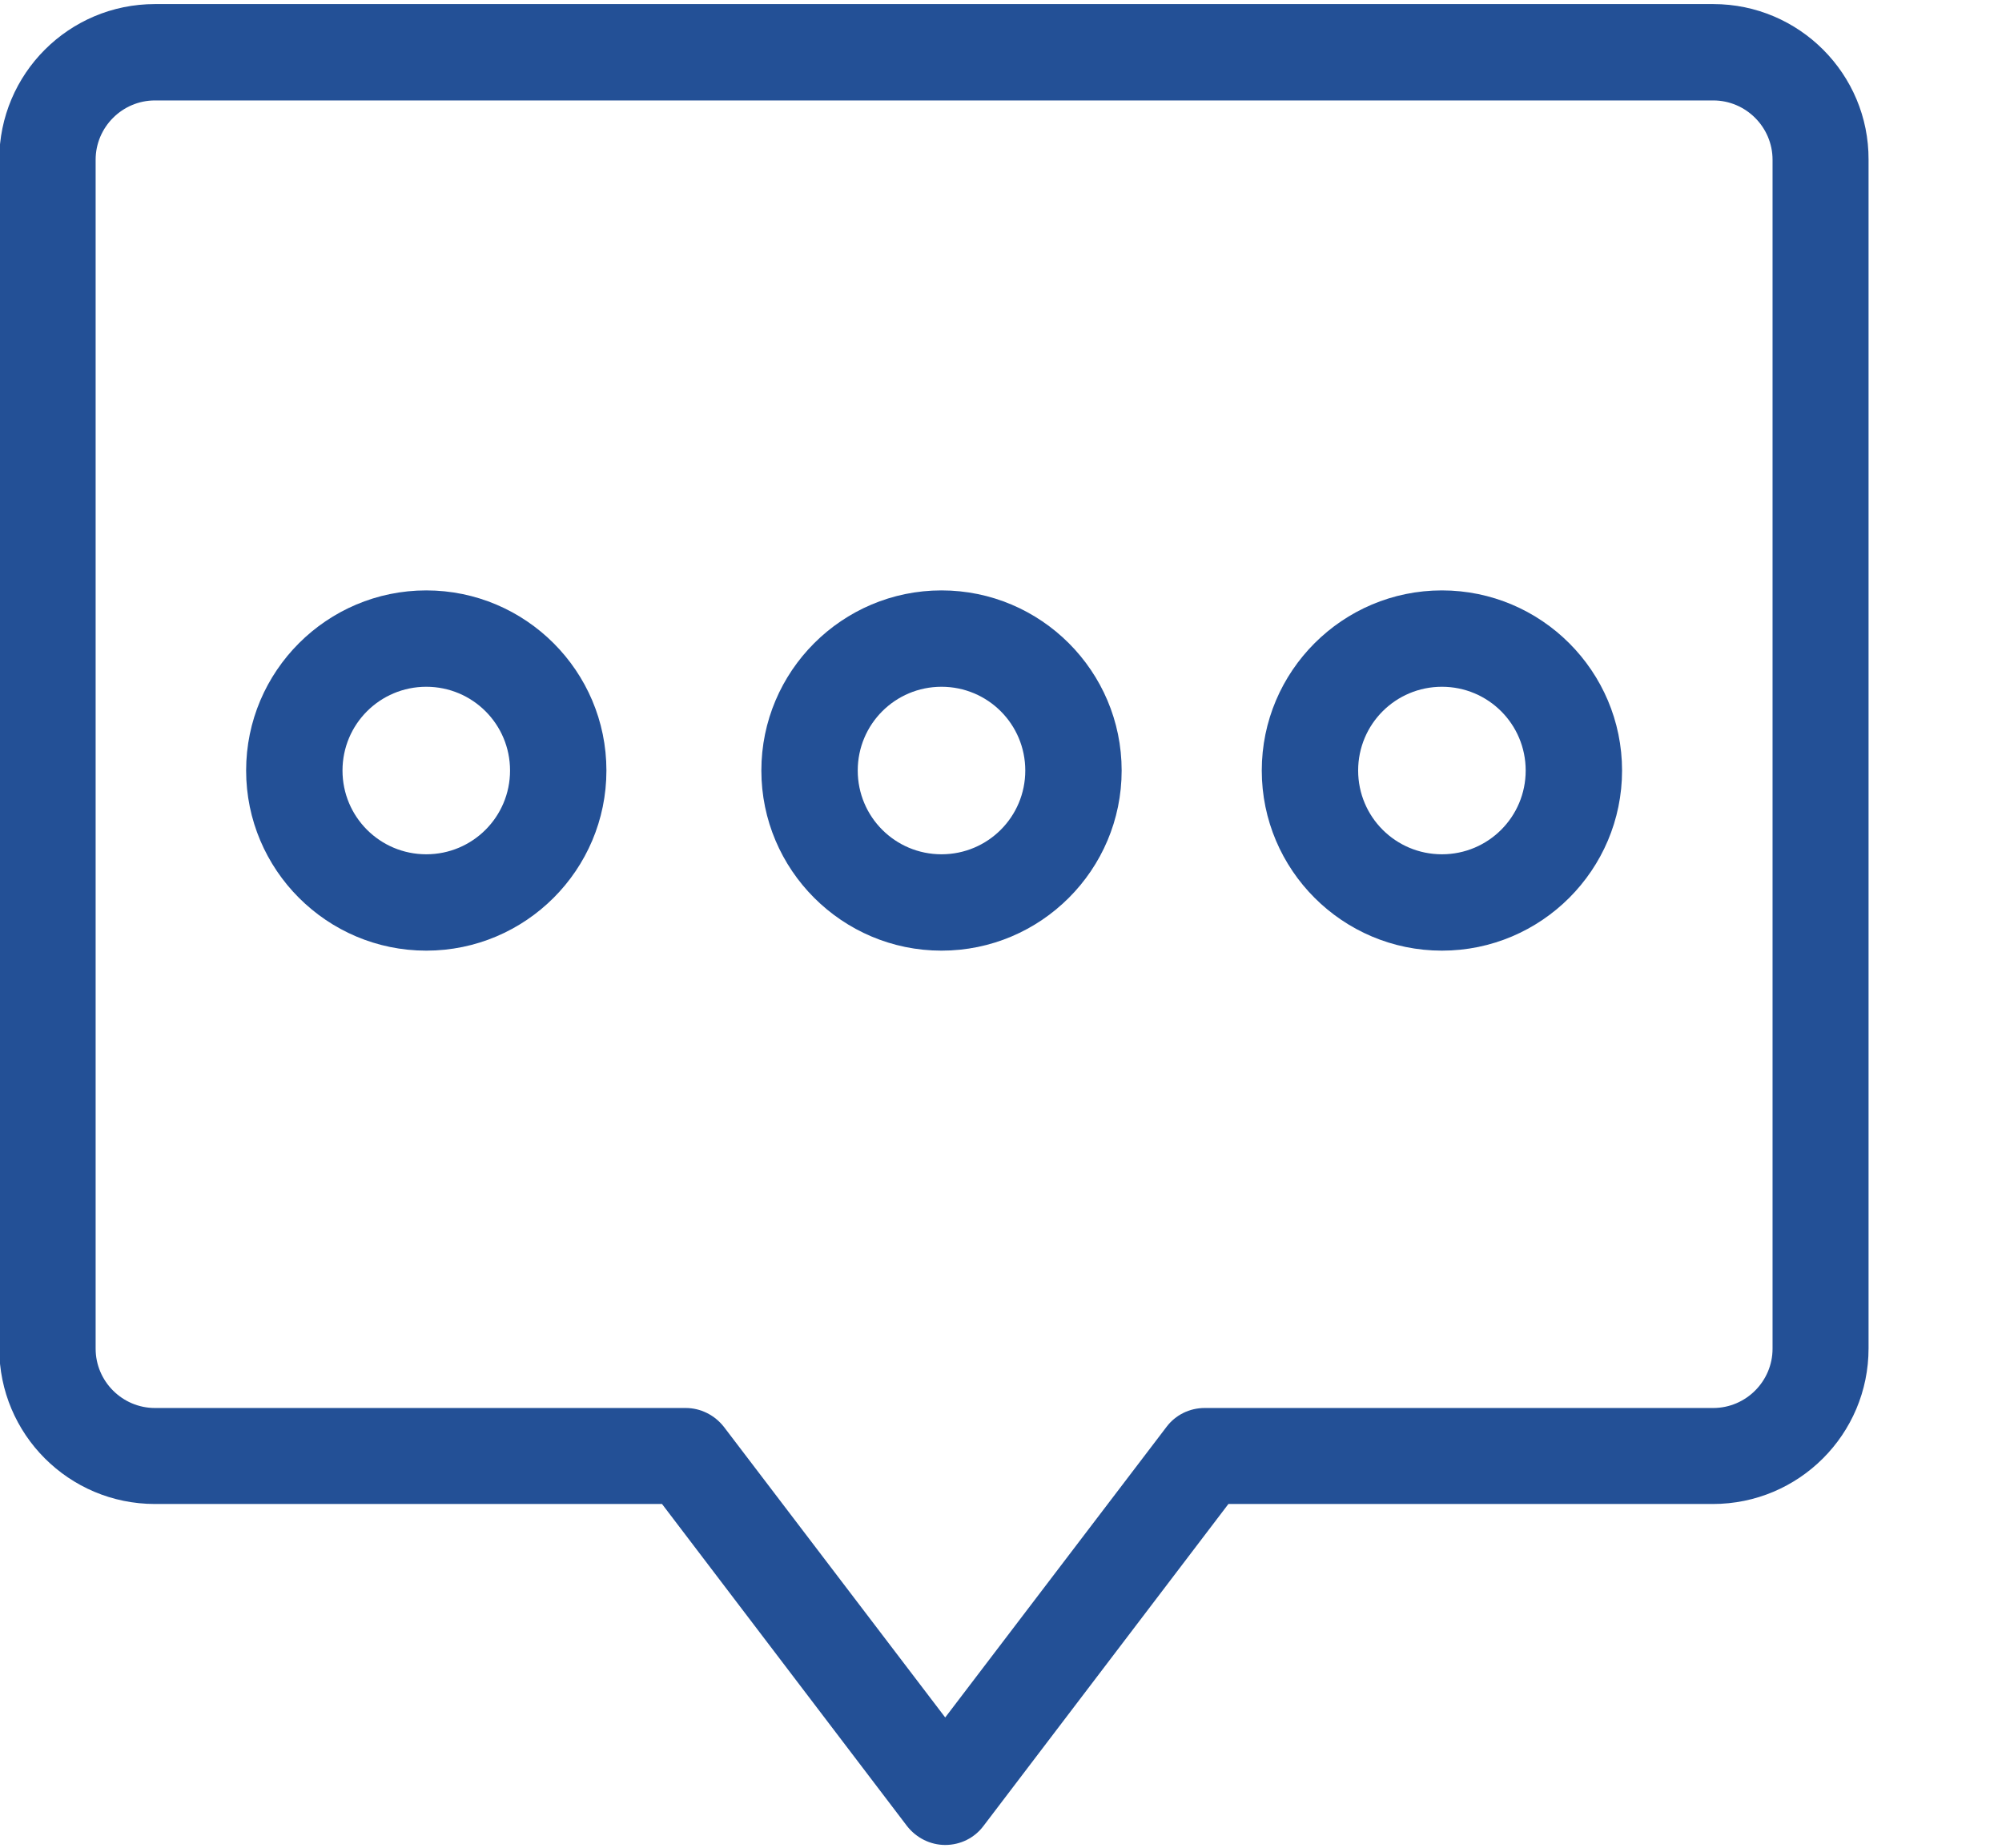
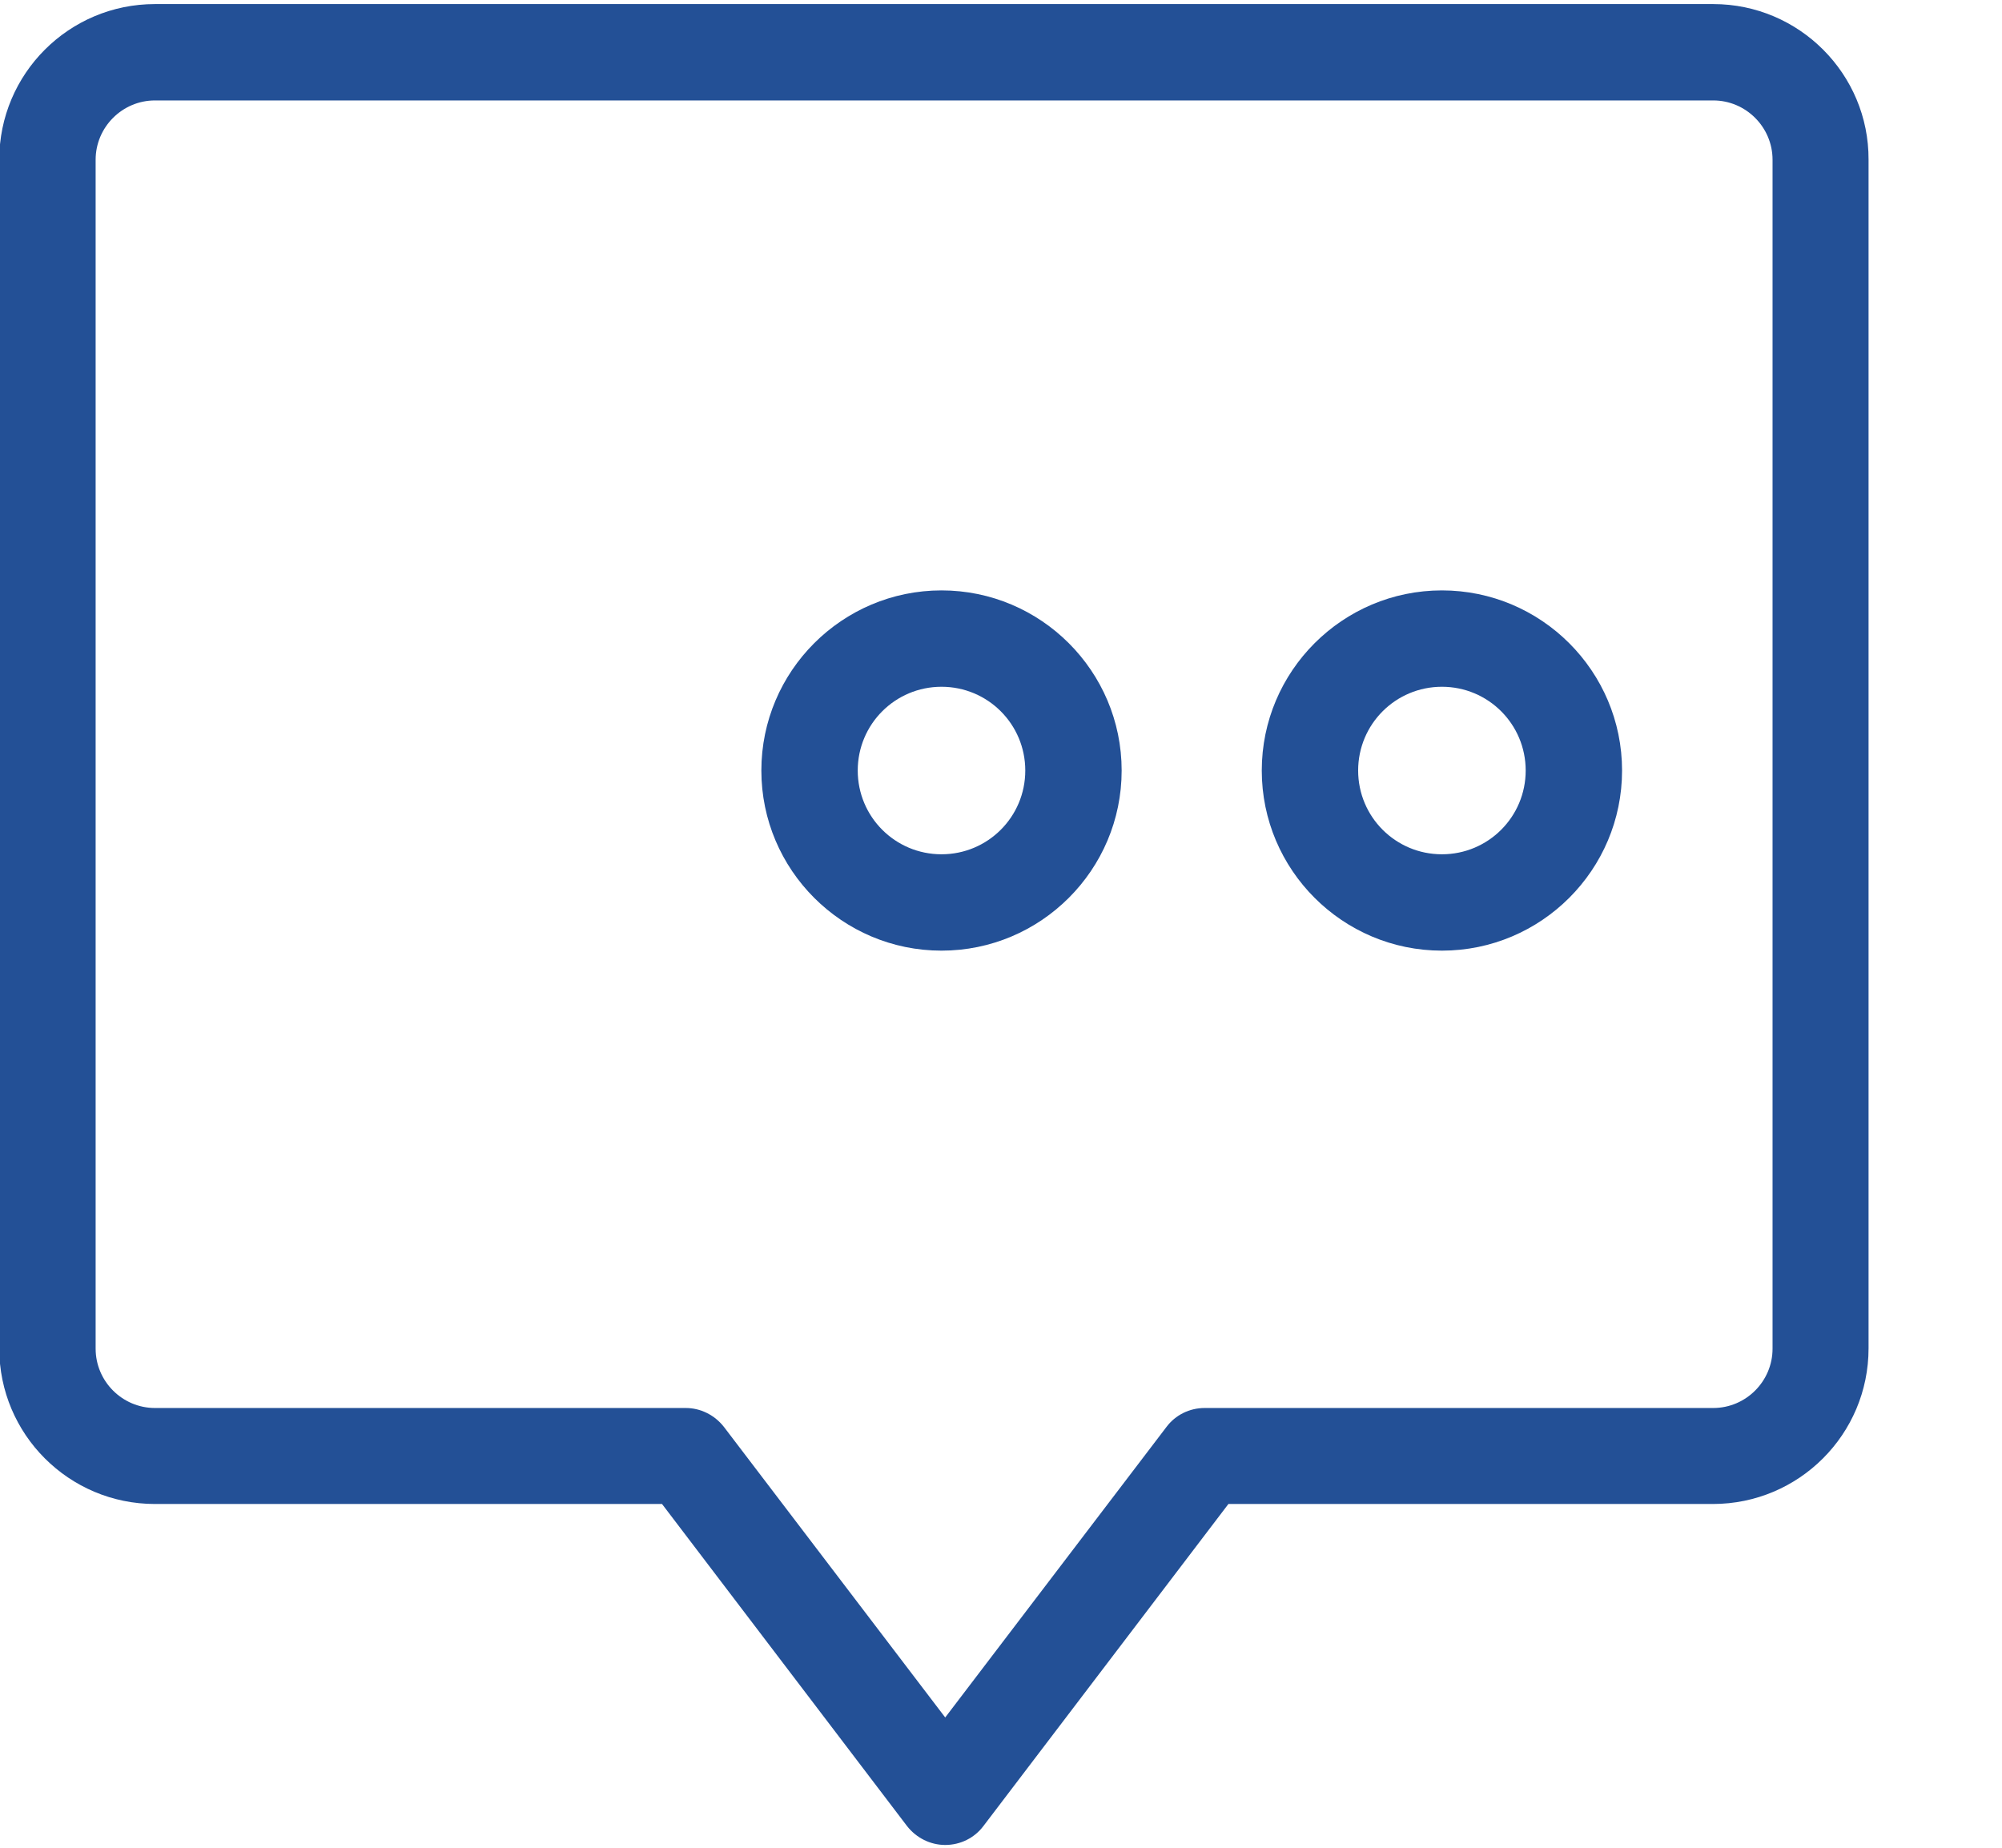
<svg xmlns="http://www.w3.org/2000/svg" xmlns:ns1="http://sodipodi.sourceforge.net/DTD/sodipodi-0.dtd" xmlns:ns2="http://www.inkscape.org/namespaces/inkscape" version="1.1" id="Capa_1" x="0px" y="0px" viewBox="0 0 540.1 498.6" xml:space="preserve" ns1:docname="contact.svg" ns2:version="0.92.1 r15371">
  <defs id="defs17" />
  <ns1:namedview pagecolor="#ffffff" bordercolor="#666666" borderopacity="1" objecttolerance="10" gridtolerance="10" guidetolerance="10" ns2:pageopacity="0" ns2:pageshadow="2" ns2:window-width="1019" ns2:window-height="674" id="namedview15" showgrid="false" ns2:zoom="0.47332531" ns2:cx="252.55" ns2:cy="249.3" ns2:window-x="0" ns2:window-y="0" ns2:window-maximized="0" ns2:current-layer="Capa_1" />
  <style type="text/css" id="style2">
	.st0{fill:#235096;}
</style>
  <g id="g12">
    <path class="st0" d="M 462.2,1.1 H 41.8 c -23.2,0 -42,18.8 -42,42 v 320.7 c 0,23.2 18.8,42 42,42 h 136.8 l 66.1,86.9 c 2.5,3.2 6.3,5.1 10.3,5.1 4.1,0 7.9,-1.9 10.3,-5.1 l 66.1,-86.9 h 130.7 c 23.2,0 42,-18.8 42,-42 V 43.1 C 504.2,20 485.4,1.1 462.2,1.1 Z m 16,362.8 c 0,8.8 -7.2,16 -16,16 H 325 c -4.1,0 -7.9,1.9 -10.3,5.1 L 255,463.4 195.3,385 c -2.5,-3.2 -6.3,-5.1 -10.3,-5.1 H 41.8 c -8.8,0 -16,-7.2 -16,-16 V 43.1 c 0,-8.8 7.2,-16 16,-16 h 420.4 c 8.8,0 16,7.2 16,16 z" id="path4" ns2:connector-curvature="0" style="fill:#235096" />
-     <path class="st0" d="m 115,159.3 c -26.8,0 -48.6,21.8 -48.6,48.6 0,26.8 21.8,48.6 48.6,48.6 26.8,0 48.6,-21.8 48.6,-48.6 0,-26.8 -21.8,-48.6 -48.6,-48.6 z m 0,71.2 c -12.5,0 -22.6,-10.1 -22.6,-22.6 0,-12.5 10.1,-22.6 22.6,-22.6 12.5,0 22.6,10.1 22.6,22.6 0,12.5 -10.1,22.6 -22.6,22.6 z" id="path6" ns2:connector-curvature="0" style="fill:#235096" />
    <path class="st0" d="m 254,159.3 c -26.8,0 -48.6,21.8 -48.6,48.6 0,26.8 21.8,48.6 48.6,48.6 26.8,0 48.6,-21.8 48.6,-48.6 0,-26.8 -21.8,-48.6 -48.6,-48.6 z m 0,71.2 c -12.5,0 -22.6,-10.1 -22.6,-22.6 0,-12.5 10.1,-22.6 22.6,-22.6 12.5,0 22.6,10.1 22.6,22.6 0,12.5 -10.1,22.6 -22.6,22.6 z" id="path8" ns2:connector-curvature="0" style="fill:#235096" />
-     <path class="st0" d="m 389,159.3 c -26.8,0 -48.6,21.8 -48.6,48.6 0,26.8 21.8,48.6 48.6,48.6 26.8,0 48.6,-21.8 48.6,-48.6 0,-26.8 -21.8,-48.6 -48.6,-48.6 z m 0,71.2 c -12.5,0 -22.6,-10.1 -22.6,-22.6 0,-12.5 10.1,-22.6 22.6,-22.6 12.5,0 22.6,10.1 22.6,22.6 0,12.5 -10.1,22.6 -22.6,22.6 z" id="path10" ns2:connector-curvature="0" style="fill:#235096" />
+     <path class="st0" d="m 389,159.3 c -26.8,0 -48.6,21.8 -48.6,48.6 0,26.8 21.8,48.6 48.6,48.6 26.8,0 48.6,-21.8 48.6,-48.6 0,-26.8 -21.8,-48.6 -48.6,-48.6 z m 0,71.2 c -12.5,0 -22.6,-10.1 -22.6,-22.6 0,-12.5 10.1,-22.6 22.6,-22.6 12.5,0 22.6,10.1 22.6,22.6 0,12.5 -10.1,22.6 -22.6,22.6 " id="path10" ns2:connector-curvature="0" style="fill:#235096" />
  </g>
</svg>